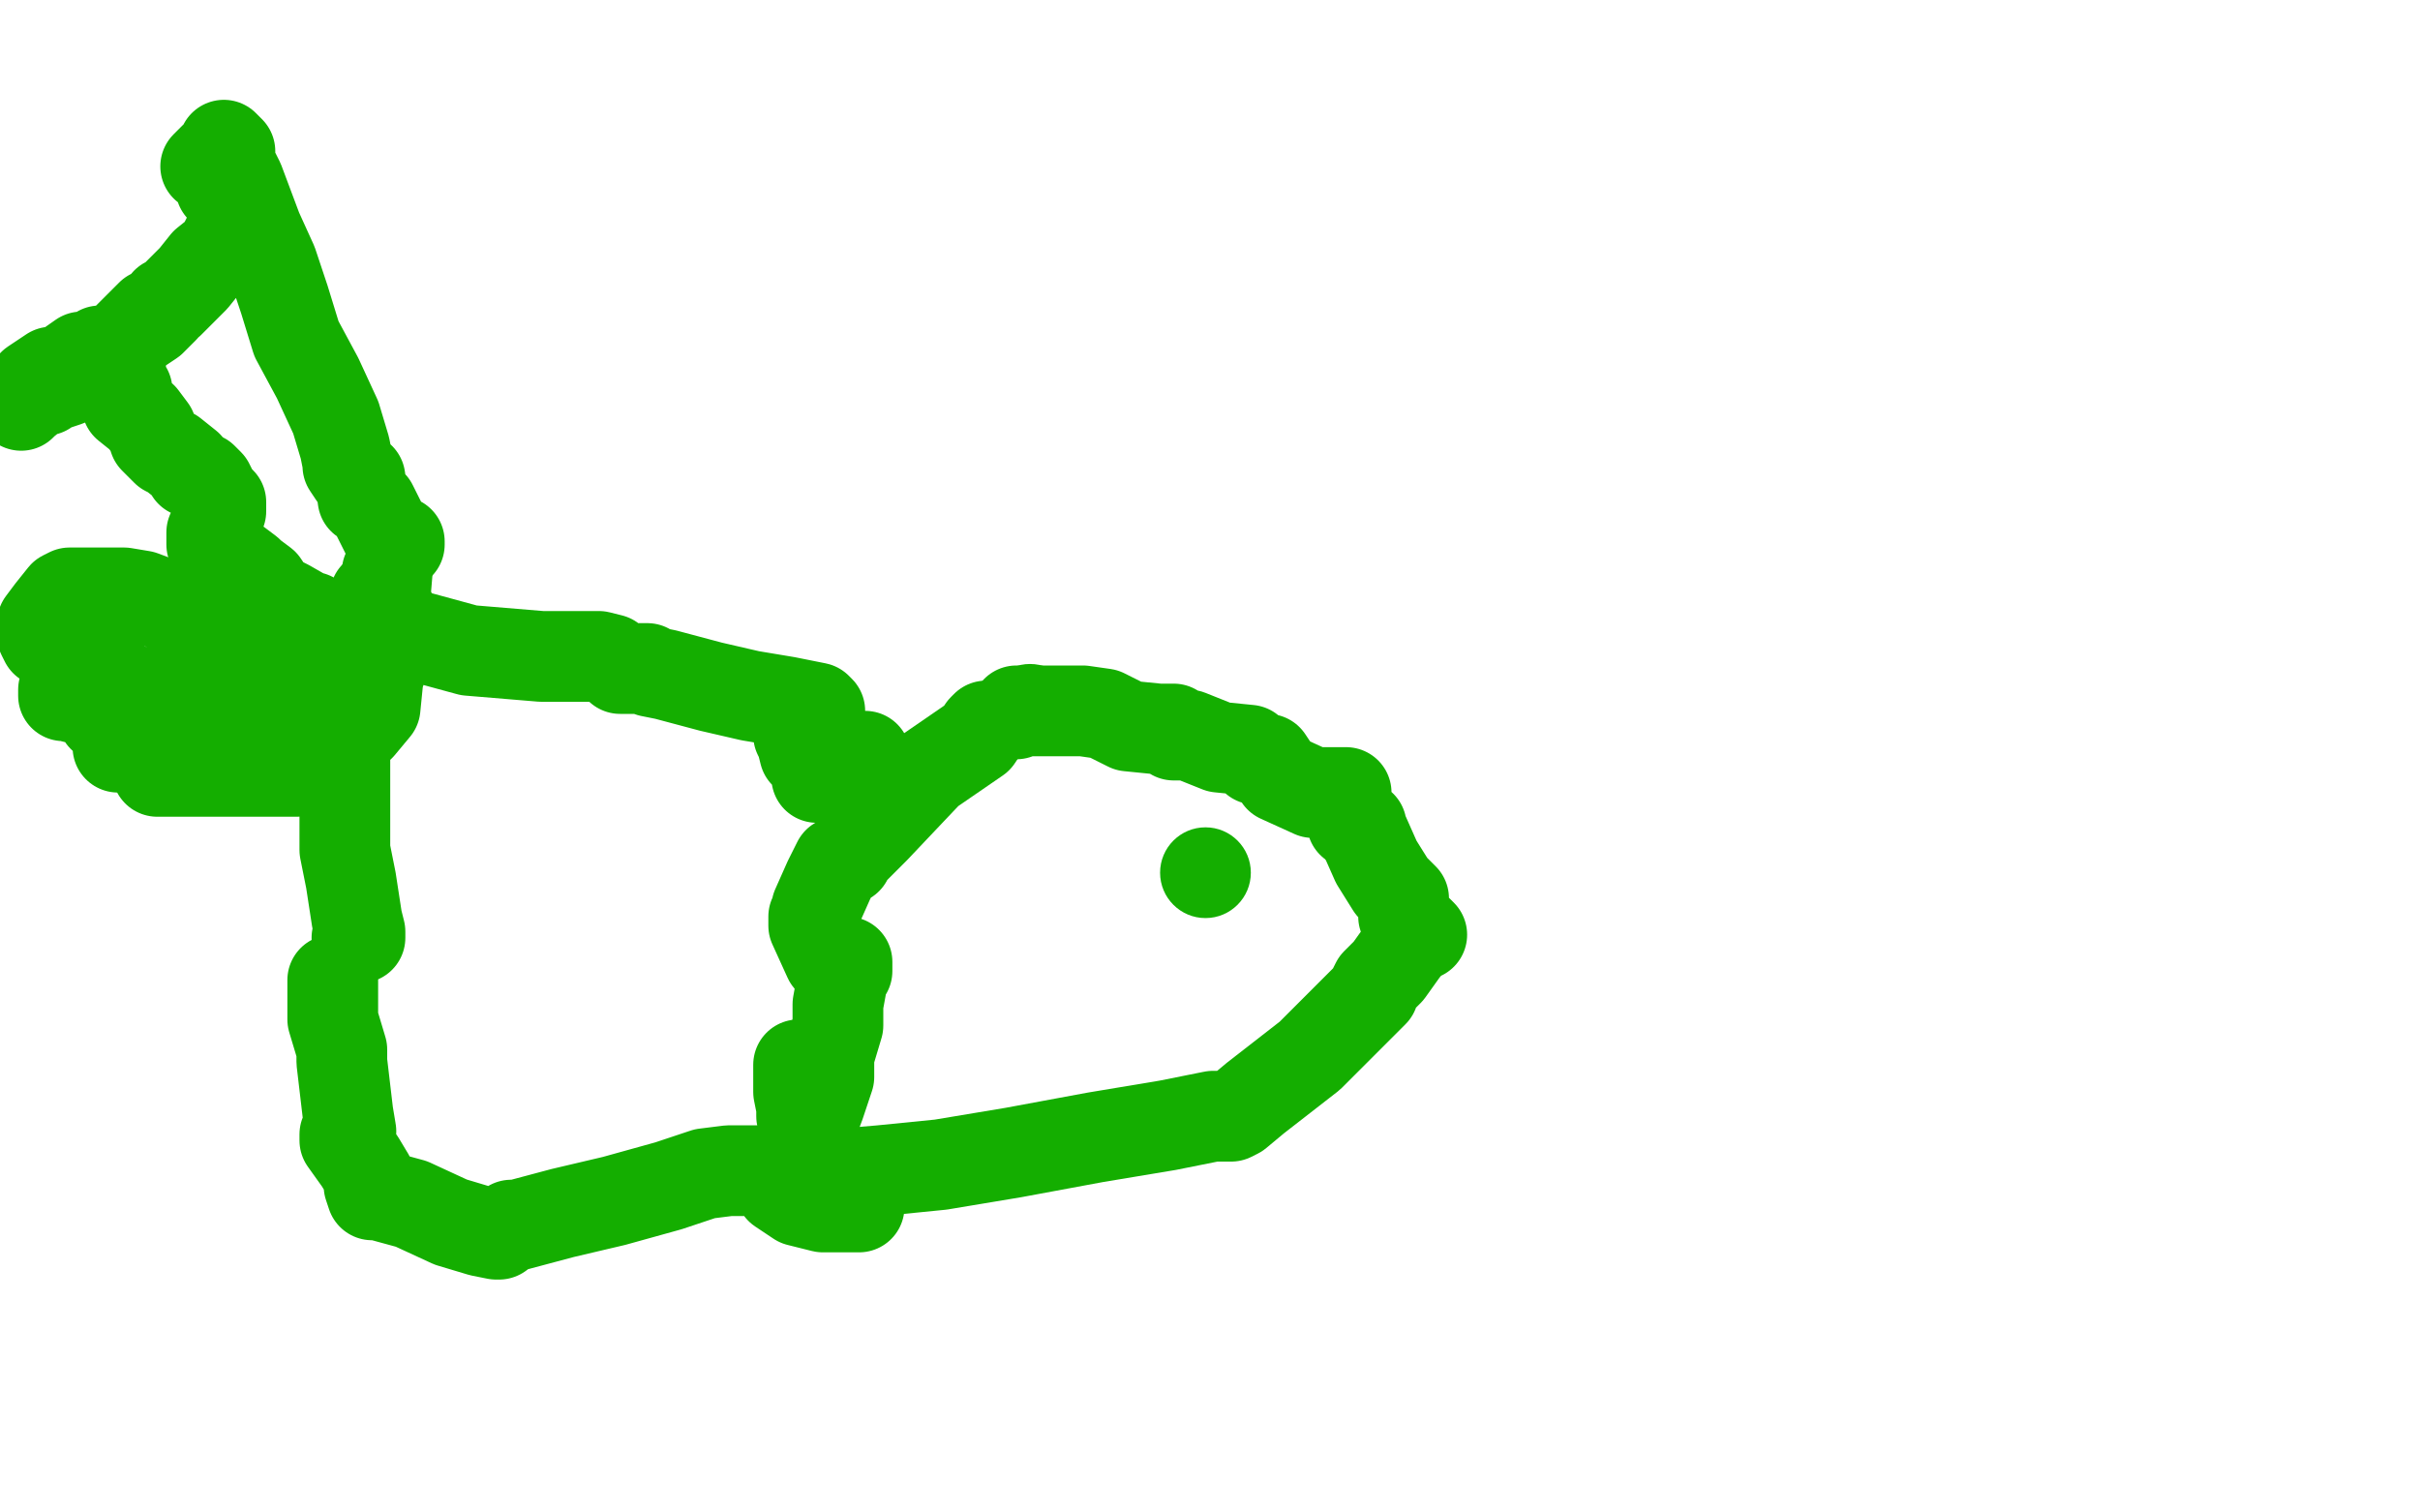
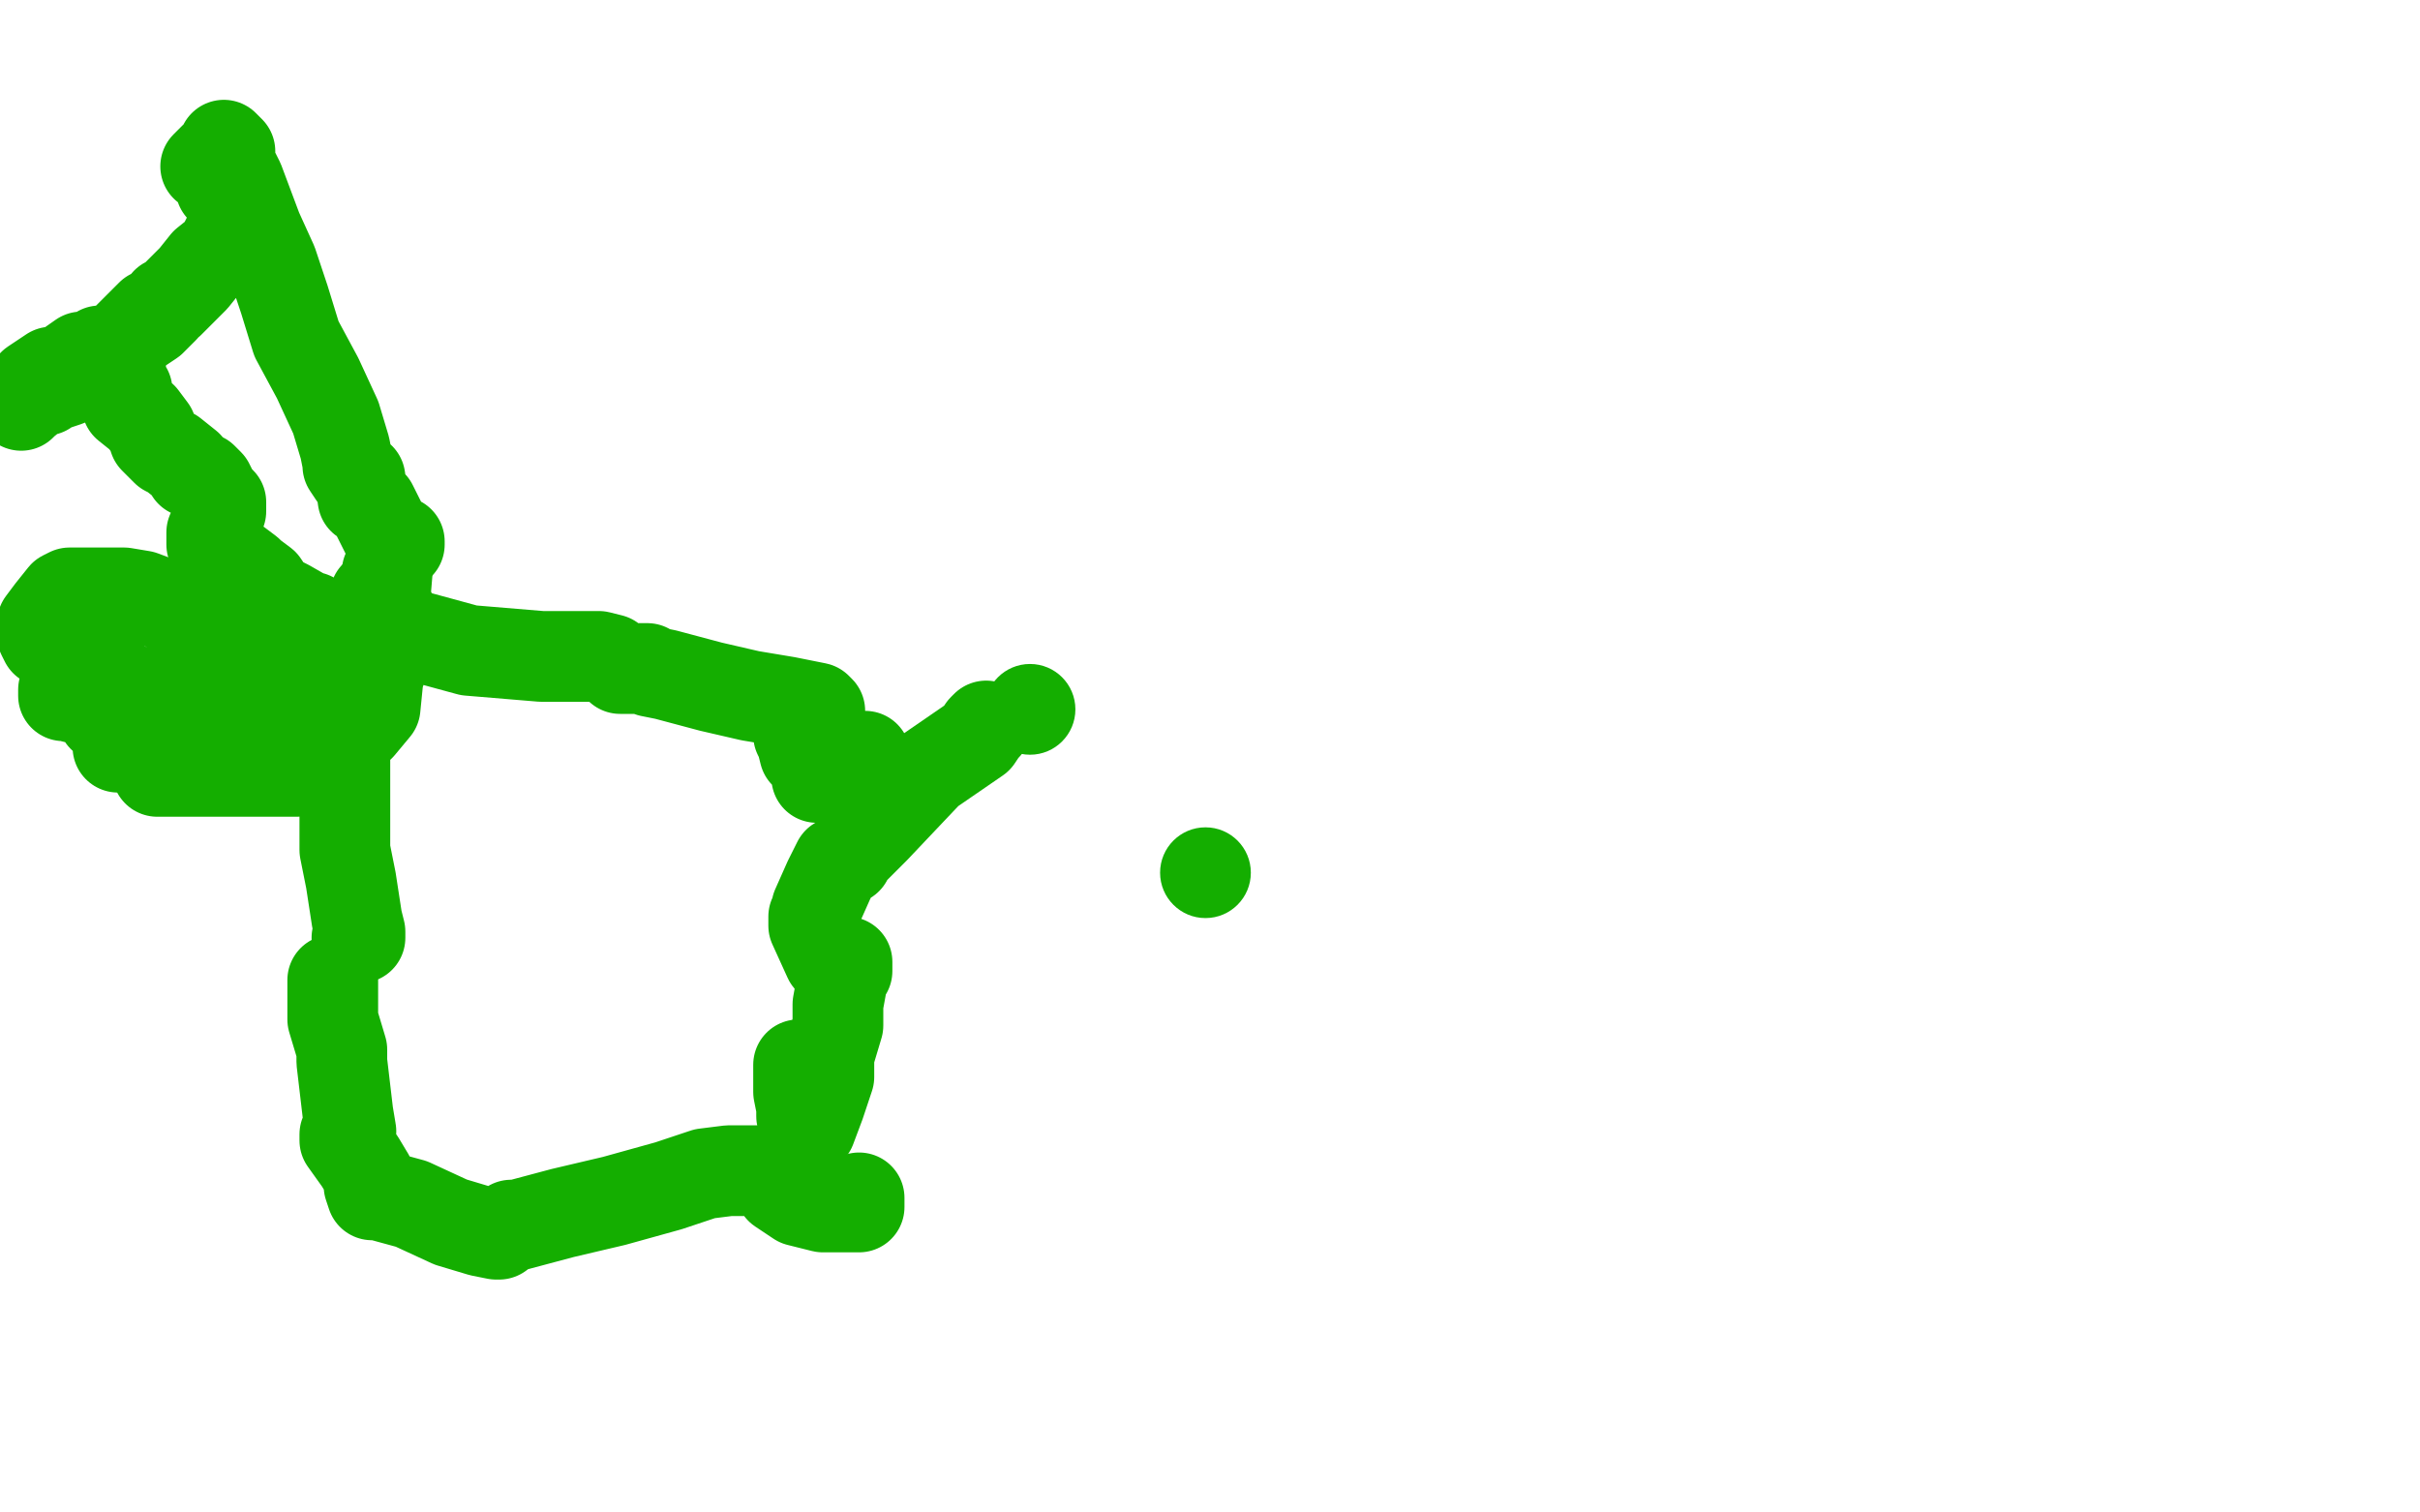
<svg xmlns="http://www.w3.org/2000/svg" width="800" height="500" version="1.1" style="stroke-antialiasing: false">
  <desc>This SVG has been created on https://colorillo.com/</desc>
  <rect x="0" y="0" width="800" height="500" style="fill: rgb(255,255,255); stroke-width:0" />
  <circle cx="340.5" cy="234.5" r="15" style="fill: #14ae00; stroke-antialiasing: false; stroke-antialias: 0; opacity: 1.0" />
-   <polyline points="336,236 336,235 336,235 344,235 348,235 355,235 357,235 358,235 365,236 373,240 383,241 387,241 388,241 388,243 393,243 403,247 413,248 415,251 416,251 419,251 423,257 434,262 443,262 445,262 445,264 445,265 447,272 450,273 450,275 451,276 455,285 460,293 464,297 464,303 467,307 468,307 470,309 469,308 464,314 459,321 455,325 454,327 454,328 453,329 452,330 448,334 437,345 433,349 424,356 415,363 409,368 407,369 406,369 401,369 386,372 362,376 335,381 311,385 291,387 279,388 278,389 276,389" style="fill: none; stroke: #14ae00; stroke-width: 30; stroke-linejoin: round; stroke-linecap: round; stroke-antialiasing: false; stroke-antialias: 0; opacity: 1.0" />
  <polyline points="264,352 264,355 264,355 264,361 264,361 265,366 265,366 265,369 265,369 266,370 266,370 268,370 268,370 268,372 268,372 268,373 268,373 271,365 271,365 274,356 274,356 274,349 274,349 277,339 277,339 277,336 277,336 277,335 277,332 279,321 280,321 280,318 274,317 269,306 269,304 269,303 270,301 270,300 274,291 277,285 280,284 281,282 289,274 307,255 323,244 325,241 326,240" style="fill: none; stroke: #14ae00; stroke-width: 30; stroke-linejoin: round; stroke-linecap: round; stroke-antialiasing: false; stroke-antialias: 0; opacity: 1.0" />
  <circle cx="398.5" cy="288.5" r="15" style="fill: #14ae00; stroke-antialiasing: false; stroke-antialias: 0; opacity: 1.0" />
  <polyline points="284,396 284,397 284,397 284,399 282,399 281,399 277,399 272,399 264,397 258,393 258,387 254,387 250,387 241,387 233,388 221,392 203,397 186,401 171,405 169,405 165,408 164,408 159,407 149,404 136,398 125,395 123,395 122,392 122,391 122,389 119,384 114,377 114,375 116,374 115,368 113,351 113,349 113,347 110,337 110,327 110,325 110,324" style="fill: none; stroke: #14ae00; stroke-width: 30; stroke-linejoin: round; stroke-linecap: round; stroke-antialiasing: false; stroke-antialias: 0; opacity: 1.0" />
  <polyline points="114,248 114,251 114,251 114,264 114,264 114,281 114,281 116,291 116,291 118,304 118,304 119,308 119,308 119,310 119,310 118,310 119,310 118,310 119,310 118,310 119,310" style="fill: none; stroke: #14ae00; stroke-width: 30; stroke-linejoin: round; stroke-linecap: round; stroke-antialiasing: false; stroke-antialias: 0; opacity: 1.0" />
  <polyline points="119,240 124,234 124,234 125,224 125,224 127,218 127,218 128,217 128,217 127,214 127,209 127,201 128,189" style="fill: none; stroke: #14ae00; stroke-width: 30; stroke-linejoin: round; stroke-linecap: round; stroke-antialiasing: false; stroke-antialias: 0; opacity: 1.0" />
  <polyline points="124,197 124,204 124,204 128,204 128,204 130,204 130,204 133,209 155,215 179,217 198,217 202,218 205,221 209,221 211,221 212,221 214,221 215,222 220,223 235,227 248,230 260,232 270,234 271,235 264,242 264,243 265,245 266,249 269,251 270,255 270,257 278,255 284,250 286,250 288,257 288,260 290,263 290,264 291,264" style="fill: none; stroke: #14ae00; stroke-width: 30; stroke-linejoin: round; stroke-linecap: round; stroke-antialiasing: false; stroke-antialias: 0; opacity: 1.0" />
  <polyline points="132,179 132,180 132,180 128,177 128,177 123,167 123,167 120,165 120,165 119,158 119,158 117,157 117,157 115,154 115,154 115,153 114,148 111,138 105,125 98,112 94,99 90,87 85,76 82,68 79,60 76,54 76,50 74,48 72,52 68,55 71,52 73,54 73,55 73,62 74,62 76,62 77,63 79,63 78,67 78,69 79,69 77,73 79,73 76,77 73,83 68,87 64,92 60,96 56,100 55,100 54,102 50,106 47,108 50,104 47,107 43,111 40,114 36,118 32,121 29,122 32,119 23,123 22,126 19,127 18,127 20,124 17,126 15,129 13,129 8,133 7,134 10,130 11,127 17,123 17,125 27,118 27,119 33,117 33,116 35,116 36,118 39,118 40,119 39,126 39,127 42,129 42,133 42,134 47,138 50,142 51,145 55,149 57,150 62,154 63,156 67,158 69,160 71,164 73,166 73,168 73,169 70,176 70,180 78,186 82,189 83,190 87,193 89,196 91,198 95,200 102,204 103,204 106,207 106,208 108,208 109,210 111,210 111,211 112,211" style="fill: none; stroke: #14ae00; stroke-width: 30; stroke-linejoin: round; stroke-linecap: round; stroke-antialiasing: false; stroke-antialias: 0; opacity: 1.0" />
  <polyline points="102,246 98,255 98,255 93,255 85,255 78,255 76,255 70,255 67,255 64,255 63,255 61,255 56,255 53,255 52,255" style="fill: none; stroke: #14ae00; stroke-width: 30; stroke-linejoin: round; stroke-linecap: round; stroke-antialiasing: false; stroke-antialias: 0; opacity: 1.0" />
  <polyline points="21,228 21,230 21,230 22,230 22,230 26,231 34,234 34,235 34,237 36,237 36,238 39,241 39,242 39,244 39,245 39,247" style="fill: none; stroke: #14ae00; stroke-width: 30; stroke-linejoin: round; stroke-linecap: round; stroke-antialiasing: false; stroke-antialias: 0; opacity: 1.0" />
  <polyline points="35,229 32,233 32,233" style="fill: none; stroke: #14ae00; stroke-width: 30; stroke-linejoin: round; stroke-linecap: round; stroke-antialiasing: false; stroke-antialias: 0; opacity: 1.0" />
  <polyline points="29,222 28,222 28,222 24,220 24,220 22,218 20,214 19,214 18,212 17,212 15,212 14,210 14,206 17,202 21,197 23,196 25,196 31,196 38,196 39,196 41,196 47,197 55,200 56,200 56,201 58,201 62,204 66,205 70,208 74,209 77,213 78,215 80,215 80,216 80,219 81,220 88,224 89,226 94,230 96,234 97,234 97,235 89,235 72,237 62,237 58,240 57,240 61,241 69,246 75,249 79,249 81,249 82,252 85,252 86,252 89,252 92,252 90,252 81,249 75,247" style="fill: none; stroke: #14ae00; stroke-width: 30; stroke-linejoin: round; stroke-linecap: round; stroke-antialiasing: false; stroke-antialias: 0; opacity: 1.0" />
  <polyline points="33,228 40,228 40,228 59,230 59,230 81,230 81,230 95,230 95,230 98,232 98,232 98,234 94,231 90,227 86,222 79,222 74,218 70,214 66,211 65,211" style="fill: none; stroke: #14ae00; stroke-width: 30; stroke-linejoin: round; stroke-linecap: round; stroke-antialiasing: false; stroke-antialias: 0; opacity: 1.0" />
  <polyline points="63,209 71,208 71,208 71,205 71,205 71,207 71,207 65,205 65,205 64,205 64,205 64,202" style="fill: none; stroke: #14ae00; stroke-width: 30; stroke-linejoin: round; stroke-linecap: round; stroke-antialiasing: false; stroke-antialias: 0; opacity: 1.0" />
  <circle cx="30.5" cy="215.5" r="15" style="fill: #14ae00; stroke-antialiasing: false; stroke-antialias: 0; opacity: 1.0" />
  <circle cx="31.5" cy="215.5" r="15" style="fill: #14ae00; stroke-antialiasing: false; stroke-antialias: 0; opacity: 1.0" />
  <polyline points="31,213 31,214 31,214 31,215 31,215 33,215 33,217 33,216" style="fill: none; stroke: #14ae00; stroke-width: 30; stroke-linejoin: round; stroke-linecap: round; stroke-antialiasing: false; stroke-antialias: 0; opacity: 1.0" />
</svg>